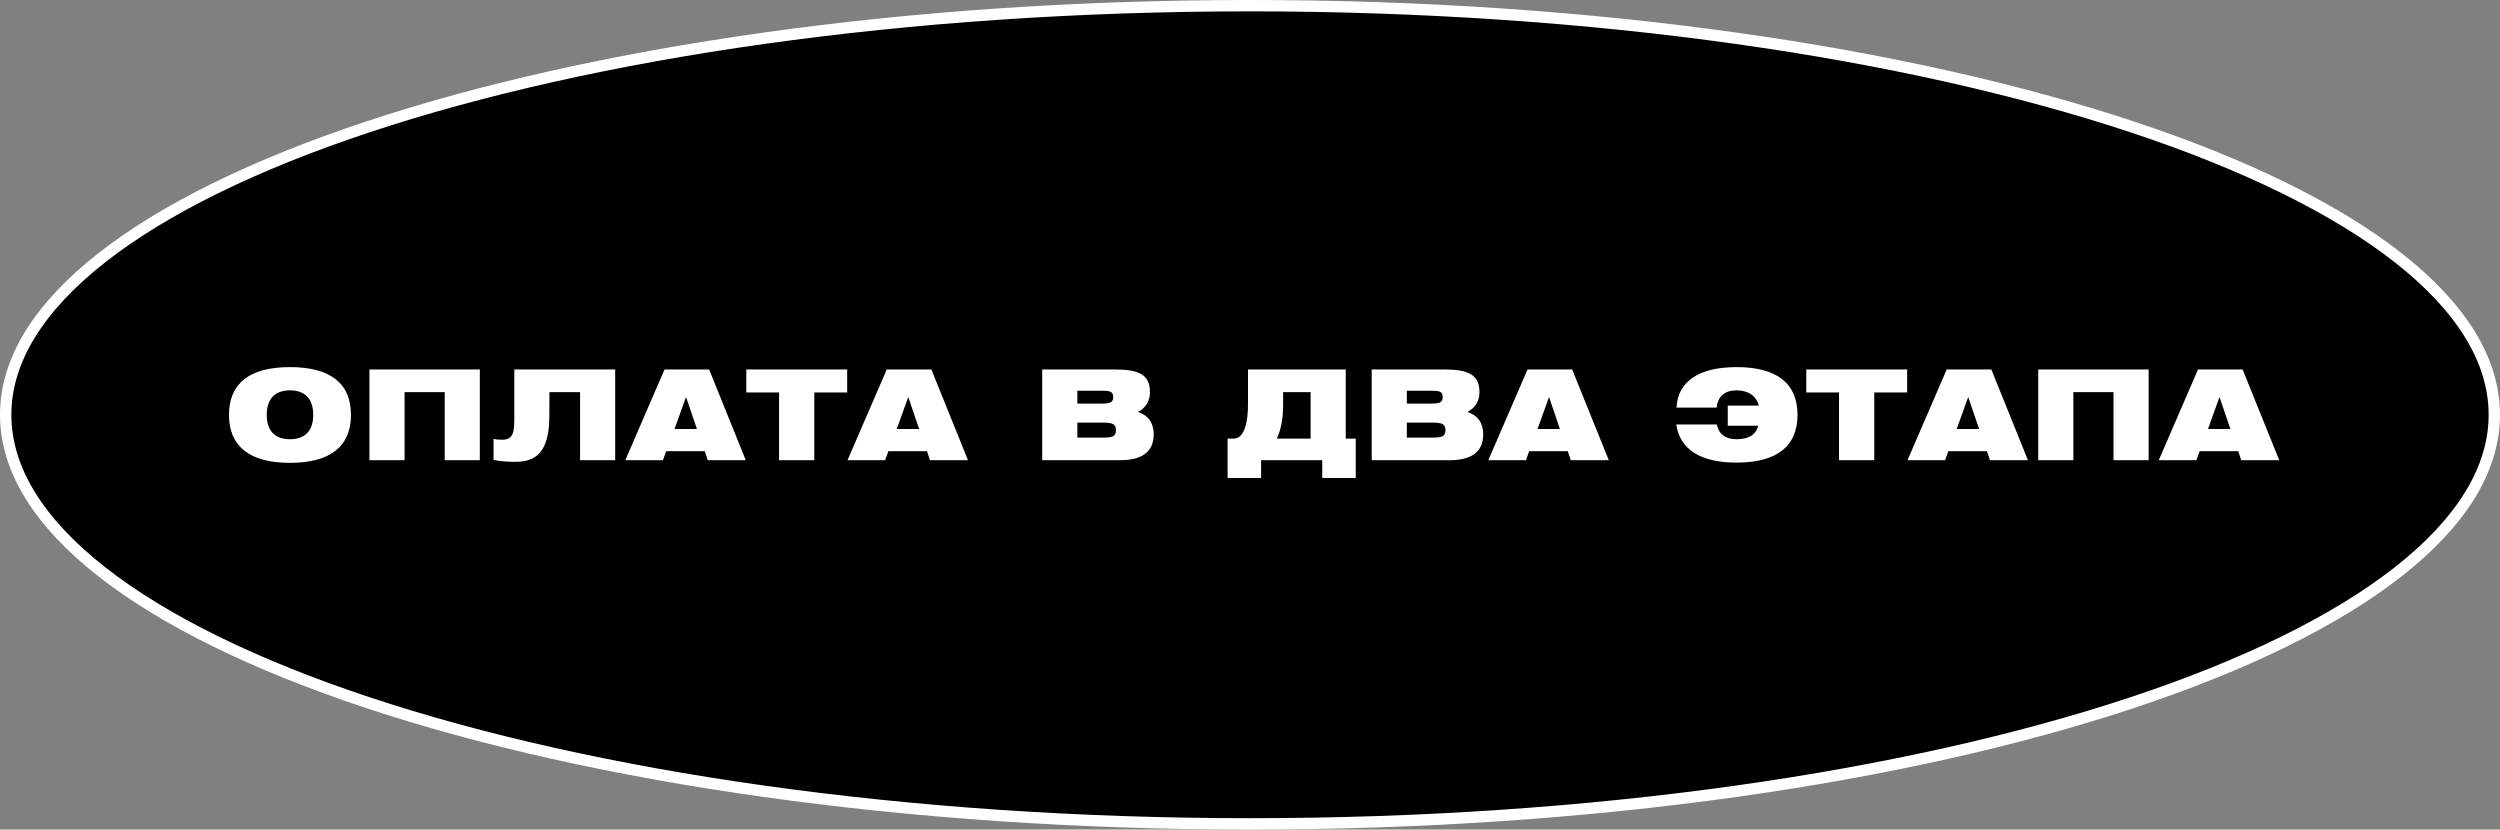
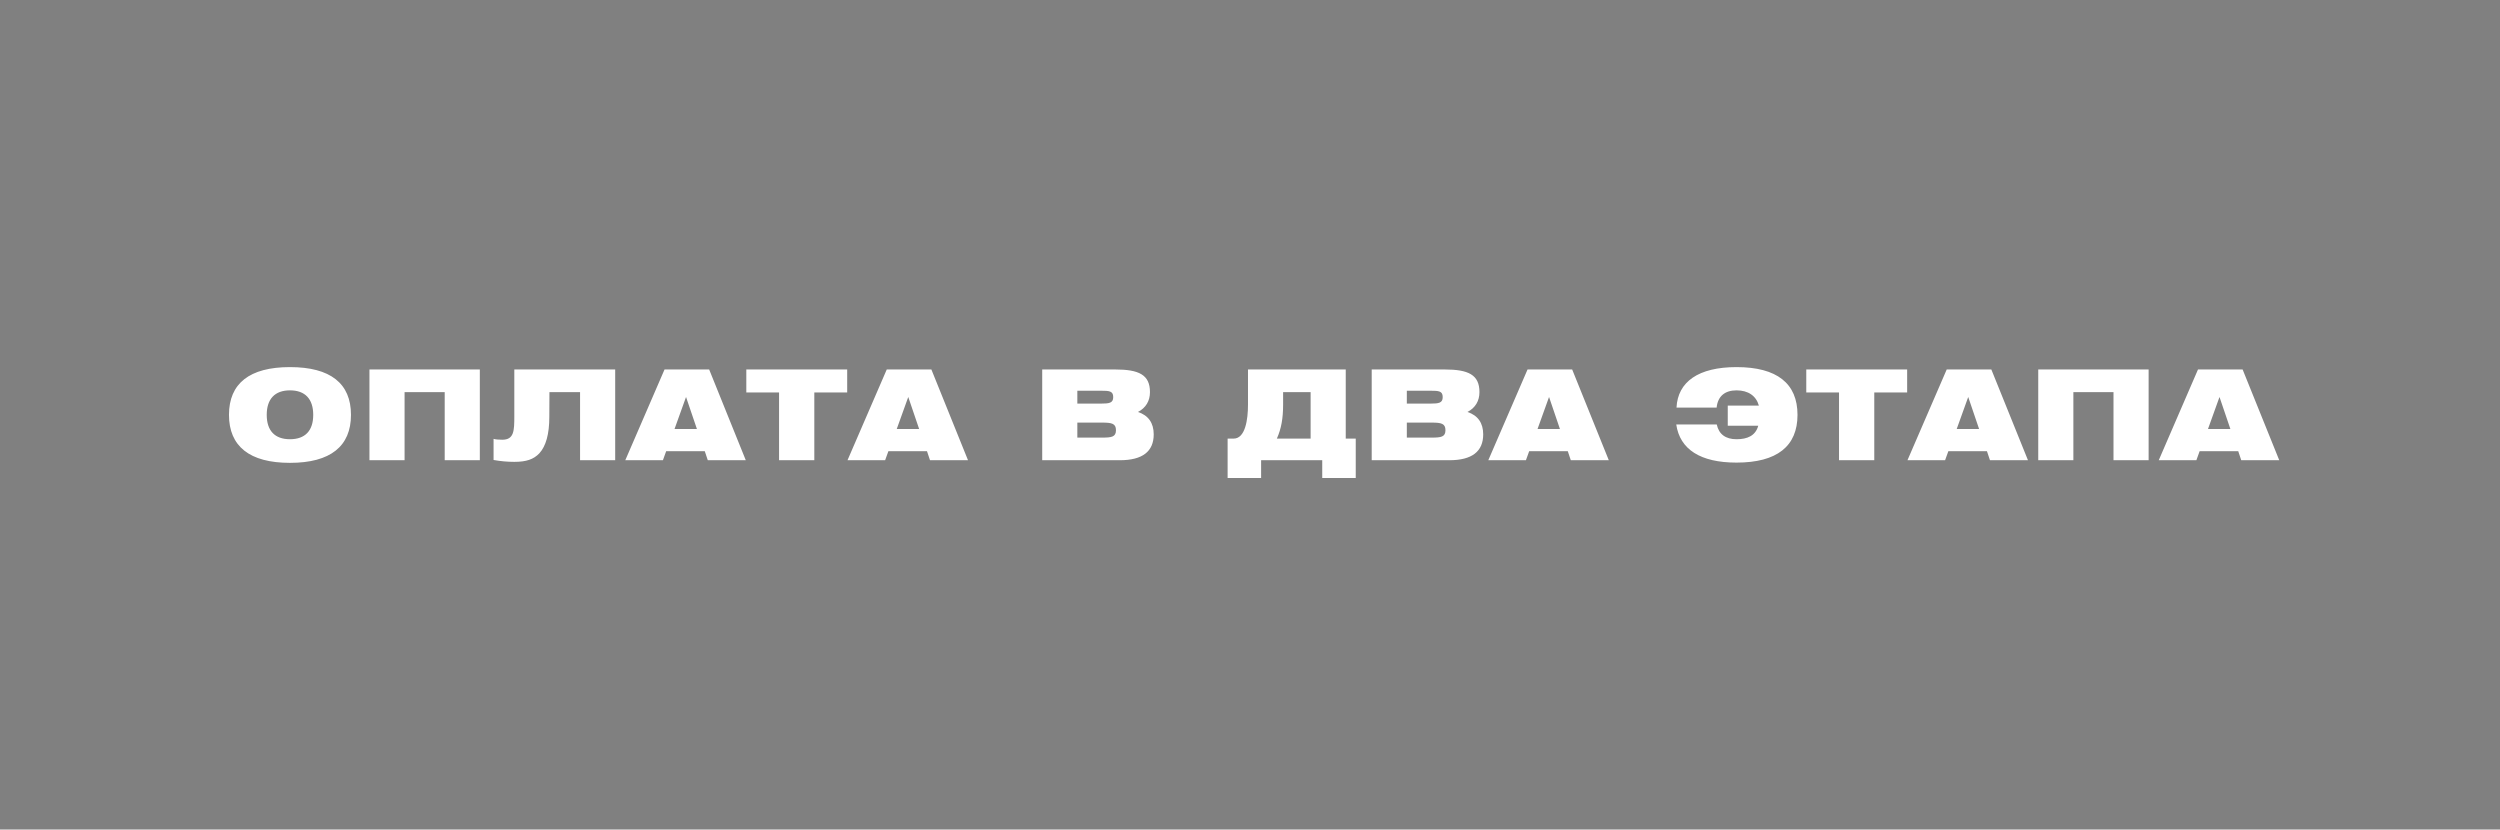
<svg xmlns="http://www.w3.org/2000/svg" width="440" height="146" viewBox="0 0 440 146" fill="none">
  <rect x="0" y="0" width="440" height="146" fill="#808080" stroke="none" />
-   <path d="M439 73C439 82.639 433.113 91.984 422.094 100.628C411.087 109.263 395.097 117.084 375.249 123.67C335.563 136.838 280.674 145 220 145C159.326 145 104.437 136.838 64.751 123.67C44.903 117.084 28.913 109.263 17.906 100.628C6.887 91.984 1 82.639 1 73C1 63.361 6.887 54.017 17.906 45.372C28.913 36.736 44.903 28.916 64.751 22.33C104.437 9.162 159.326 1 220 1C280.674 1 335.563 9.162 375.249 22.33C395.097 28.916 411.087 36.736 422.094 45.372C433.113 54.017 439 63.361 439 73Z" fill="black" stroke="white" stroke-width="2" />
-   <path d="M40.3 73.014C40.3 78.536 43.908 81.462 51.036 81.462C58.164 81.462 61.772 78.536 61.772 73.014C61.772 67.492 58.164 64.61 51.036 64.61C43.908 64.61 40.3 67.492 40.3 73.014ZM46.944 73.014C46.944 70.22 48.374 68.702 51.036 68.702C53.698 68.702 55.128 70.22 55.128 73.014C55.128 75.808 53.698 77.304 51.036 77.304C48.374 77.304 46.944 75.808 46.944 73.014ZM65.023 81H71.205V69.01H78.267V81H84.449V65.028H65.023V81ZM90.52 73.234C90.52 75.808 90.476 77.392 88.408 77.392C87.748 77.392 87.242 77.348 86.868 77.238V80.956C88.1 81.176 89.288 81.286 90.52 81.286C92.632 81.286 93.908 80.846 94.92 79.79C96.086 78.514 96.68 76.402 96.68 73.366L96.702 69.01H102.092V81H108.274V65.028H90.52V73.234ZM110.05 81H116.672L117.244 79.416H124.042L124.57 81H131.258L124.812 65.028H116.958L110.05 81ZM118.718 75.5L120.742 69.868L122.656 75.5H118.718ZM137.115 81H143.319V69.076H149.105V65.028H131.351V69.076H137.115V81ZM149.161 81H155.783L156.355 79.416H163.153L163.681 81H170.369L163.923 65.028H156.069L149.161 81ZM157.829 75.5L159.853 69.868L161.767 75.5H157.829ZM196.278 65.028H183.43V81H197.092C201.074 81 203.054 79.46 203.054 76.446C203.054 74.444 202.108 73.102 200.282 72.508C201.668 71.782 202.394 70.572 202.394 69.01C202.394 65.952 200.436 65.028 196.278 65.028ZM189.612 68.768H193.77C195.222 68.768 195.926 68.812 195.926 69.89C195.926 70.924 195.244 71.034 193.77 71.034H189.612V68.768ZM189.612 77.018V74.378H193.99C195.662 74.378 196.41 74.532 196.41 75.72C196.41 76.908 195.618 77.018 193.99 77.018H189.612ZM236.85 65.028H219.646V71.232C219.646 73.806 219.184 77.194 217.116 77.194H216.06V84.124H221.956V81H232.714V84.124H238.61V77.194H236.85V65.028ZM230.668 77.194H224.728C225.498 75.456 225.828 73.674 225.828 71.166V69.01H230.668V77.194ZM254.268 65.028H241.42V81H255.082C259.064 81 261.044 79.46 261.044 76.446C261.044 74.444 260.098 73.102 258.272 72.508C259.658 71.782 260.384 70.572 260.384 69.01C260.384 65.952 258.426 65.028 254.268 65.028ZM247.602 68.768H251.76C253.212 68.768 253.916 68.812 253.916 69.89C253.916 70.924 253.234 71.034 251.76 71.034H247.602V68.768ZM247.602 77.018V74.378H251.98C253.652 74.378 254.4 74.532 254.4 75.72C254.4 76.908 253.608 77.018 251.98 77.018H247.602ZM261.94 81H268.562L269.134 79.416H275.932L276.46 81H283.148L276.702 65.028H268.848L261.94 81ZM270.608 75.5L272.632 69.868L274.546 75.5H270.608ZM302.127 71.738C302.325 69.758 303.557 68.702 305.625 68.702C307.693 68.702 309.079 69.67 309.563 71.386H304.085V74.928H309.453C308.969 76.688 307.539 77.304 305.625 77.304C303.733 77.304 302.523 76.446 302.149 74.708H295.021C295.659 79.086 299.267 81.418 305.625 81.418C312.753 81.418 316.361 78.536 316.361 73.014C316.361 67.492 312.753 64.61 305.625 64.61C298.937 64.61 295.285 67.184 295.065 71.738H302.127ZM323.668 81H329.872V69.076H335.658V65.028H317.904V69.076H323.668V81ZM335.714 81H342.336L342.908 79.416H349.706L350.234 81H356.922L350.476 65.028H342.622L335.714 81ZM344.382 75.5L346.406 69.868L348.32 75.5H344.382ZM358.731 81H364.913V69.01H371.975V81H378.157V65.028H358.731V81ZM379.939 81H386.561L387.133 79.416H393.931L394.459 81H401.147L394.701 65.028H386.847L379.939 81ZM388.607 75.5L390.631 69.868L392.545 75.5H388.607Z" fill="white" />
+   <path d="M40.3 73.014C40.3 78.536 43.908 81.462 51.036 81.462C58.164 81.462 61.772 78.536 61.772 73.014C61.772 67.492 58.164 64.61 51.036 64.61C43.908 64.61 40.3 67.492 40.3 73.014ZM46.944 73.014C46.944 70.22 48.374 68.702 51.036 68.702C53.698 68.702 55.128 70.22 55.128 73.014C55.128 75.808 53.698 77.304 51.036 77.304C48.374 77.304 46.944 75.808 46.944 73.014ZM65.023 81H71.205V69.01H78.267V81H84.449V65.028H65.023V81ZM90.52 73.234C90.52 75.808 90.476 77.392 88.408 77.392C87.748 77.392 87.242 77.348 86.868 77.238V80.956C88.1 81.176 89.288 81.286 90.52 81.286C92.632 81.286 93.908 80.846 94.92 79.79C96.086 78.514 96.68 76.402 96.68 73.366L96.702 69.01H102.092V81H108.274V65.028H90.52V73.234ZM110.05 81H116.672L117.244 79.416H124.042L124.57 81H131.258L124.812 65.028H116.958L110.05 81ZM118.718 75.5L120.742 69.868L122.656 75.5H118.718ZM137.115 81H143.319V69.076H149.105V65.028H131.351V69.076H137.115V81ZM149.161 81H155.783L156.355 79.416H163.153L163.681 81H170.369L163.923 65.028H156.069L149.161 81ZM157.829 75.5L159.853 69.868L161.767 75.5H157.829ZM196.278 65.028H183.43V81H197.092C201.074 81 203.054 79.46 203.054 76.446C203.054 74.444 202.108 73.102 200.282 72.508C201.668 71.782 202.394 70.572 202.394 69.01C202.394 65.952 200.436 65.028 196.278 65.028ZM189.612 68.768H193.77C195.222 68.768 195.926 68.812 195.926 69.89C195.926 70.924 195.244 71.034 193.77 71.034H189.612V68.768ZM189.612 77.018V74.378H193.99C195.662 74.378 196.41 74.532 196.41 75.72C196.41 76.908 195.618 77.018 193.99 77.018H189.612ZM236.85 65.028H219.646V71.232C219.646 73.806 219.184 77.194 217.116 77.194H216.06V84.124H221.956V81H232.714V84.124H238.61V77.194H236.85V65.028ZM230.668 77.194H224.728C225.498 75.456 225.828 73.674 225.828 71.166V69.01H230.668V77.194ZM254.268 65.028H241.42V81H255.082C259.064 81 261.044 79.46 261.044 76.446C261.044 74.444 260.098 73.102 258.272 72.508C259.658 71.782 260.384 70.572 260.384 69.01C260.384 65.952 258.426 65.028 254.268 65.028ZM247.602 68.768H251.76C253.212 68.768 253.916 68.812 253.916 69.89C253.916 70.924 253.234 71.034 251.76 71.034H247.602V68.768ZM247.602 77.018V74.378H251.98C253.652 74.378 254.4 74.532 254.4 75.72C254.4 76.908 253.608 77.018 251.98 77.018H247.602ZM261.94 81H268.562L269.134 79.416H275.932L276.46 81H283.148L276.702 65.028H268.848L261.94 81ZM270.608 75.5L272.632 69.868L274.546 75.5H270.608ZM302.127 71.738C302.325 69.758 303.557 68.702 305.625 68.702C307.693 68.702 309.079 69.67 309.563 71.386H304.085V74.928H309.453C308.969 76.688 307.539 77.304 305.625 77.304C303.733 77.304 302.523 76.446 302.149 74.708H295.021C295.659 79.086 299.267 81.418 305.625 81.418C312.753 81.418 316.361 78.536 316.361 73.014C316.361 67.492 312.753 64.61 305.625 64.61C298.937 64.61 295.285 67.184 295.065 71.738H302.127ZM323.668 81H329.872V69.076H335.658V65.028H317.904V69.076H323.668V81ZM335.714 81H342.336L342.908 79.416H349.706L350.234 81H356.922L350.476 65.028H342.622L335.714 81ZM344.382 75.5L346.406 69.868L348.32 75.5H344.382ZM358.731 81H364.913V69.01H371.975V81H378.157V65.028H358.731V81M379.939 81H386.561L387.133 79.416H393.931L394.459 81H401.147L394.701 65.028H386.847L379.939 81ZM388.607 75.5L390.631 69.868L392.545 75.5H388.607Z" fill="white" />
</svg>